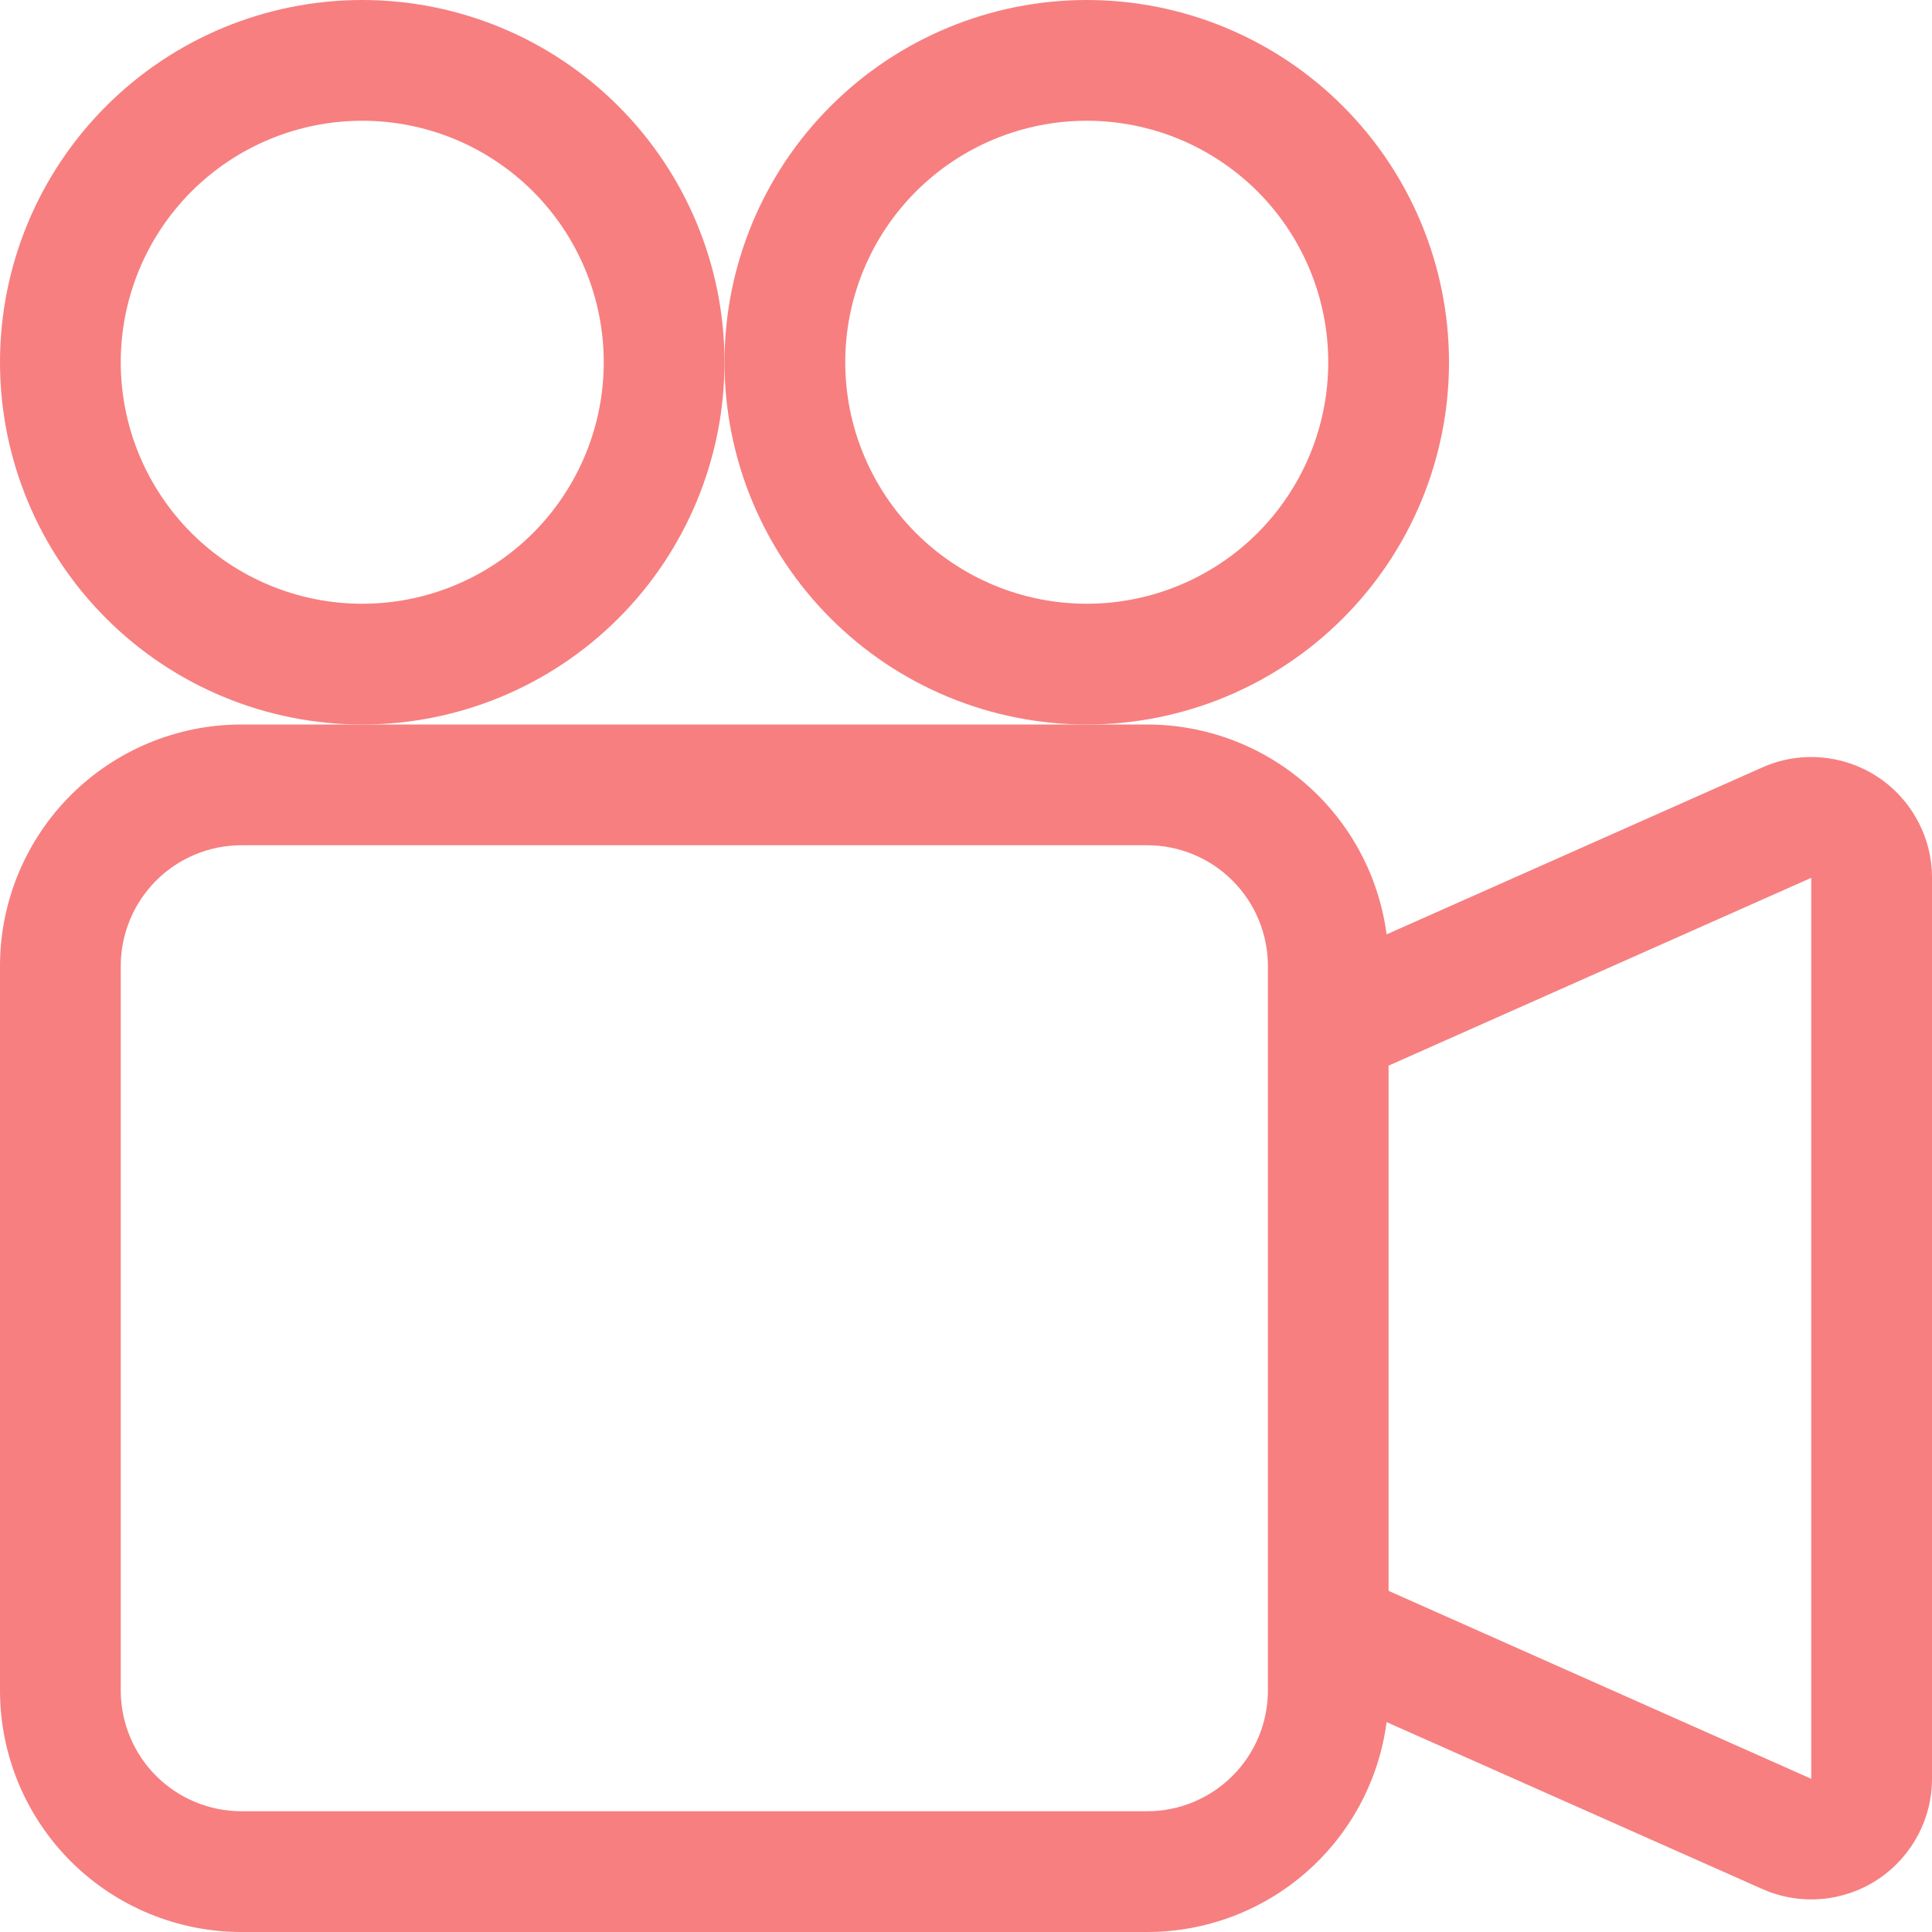
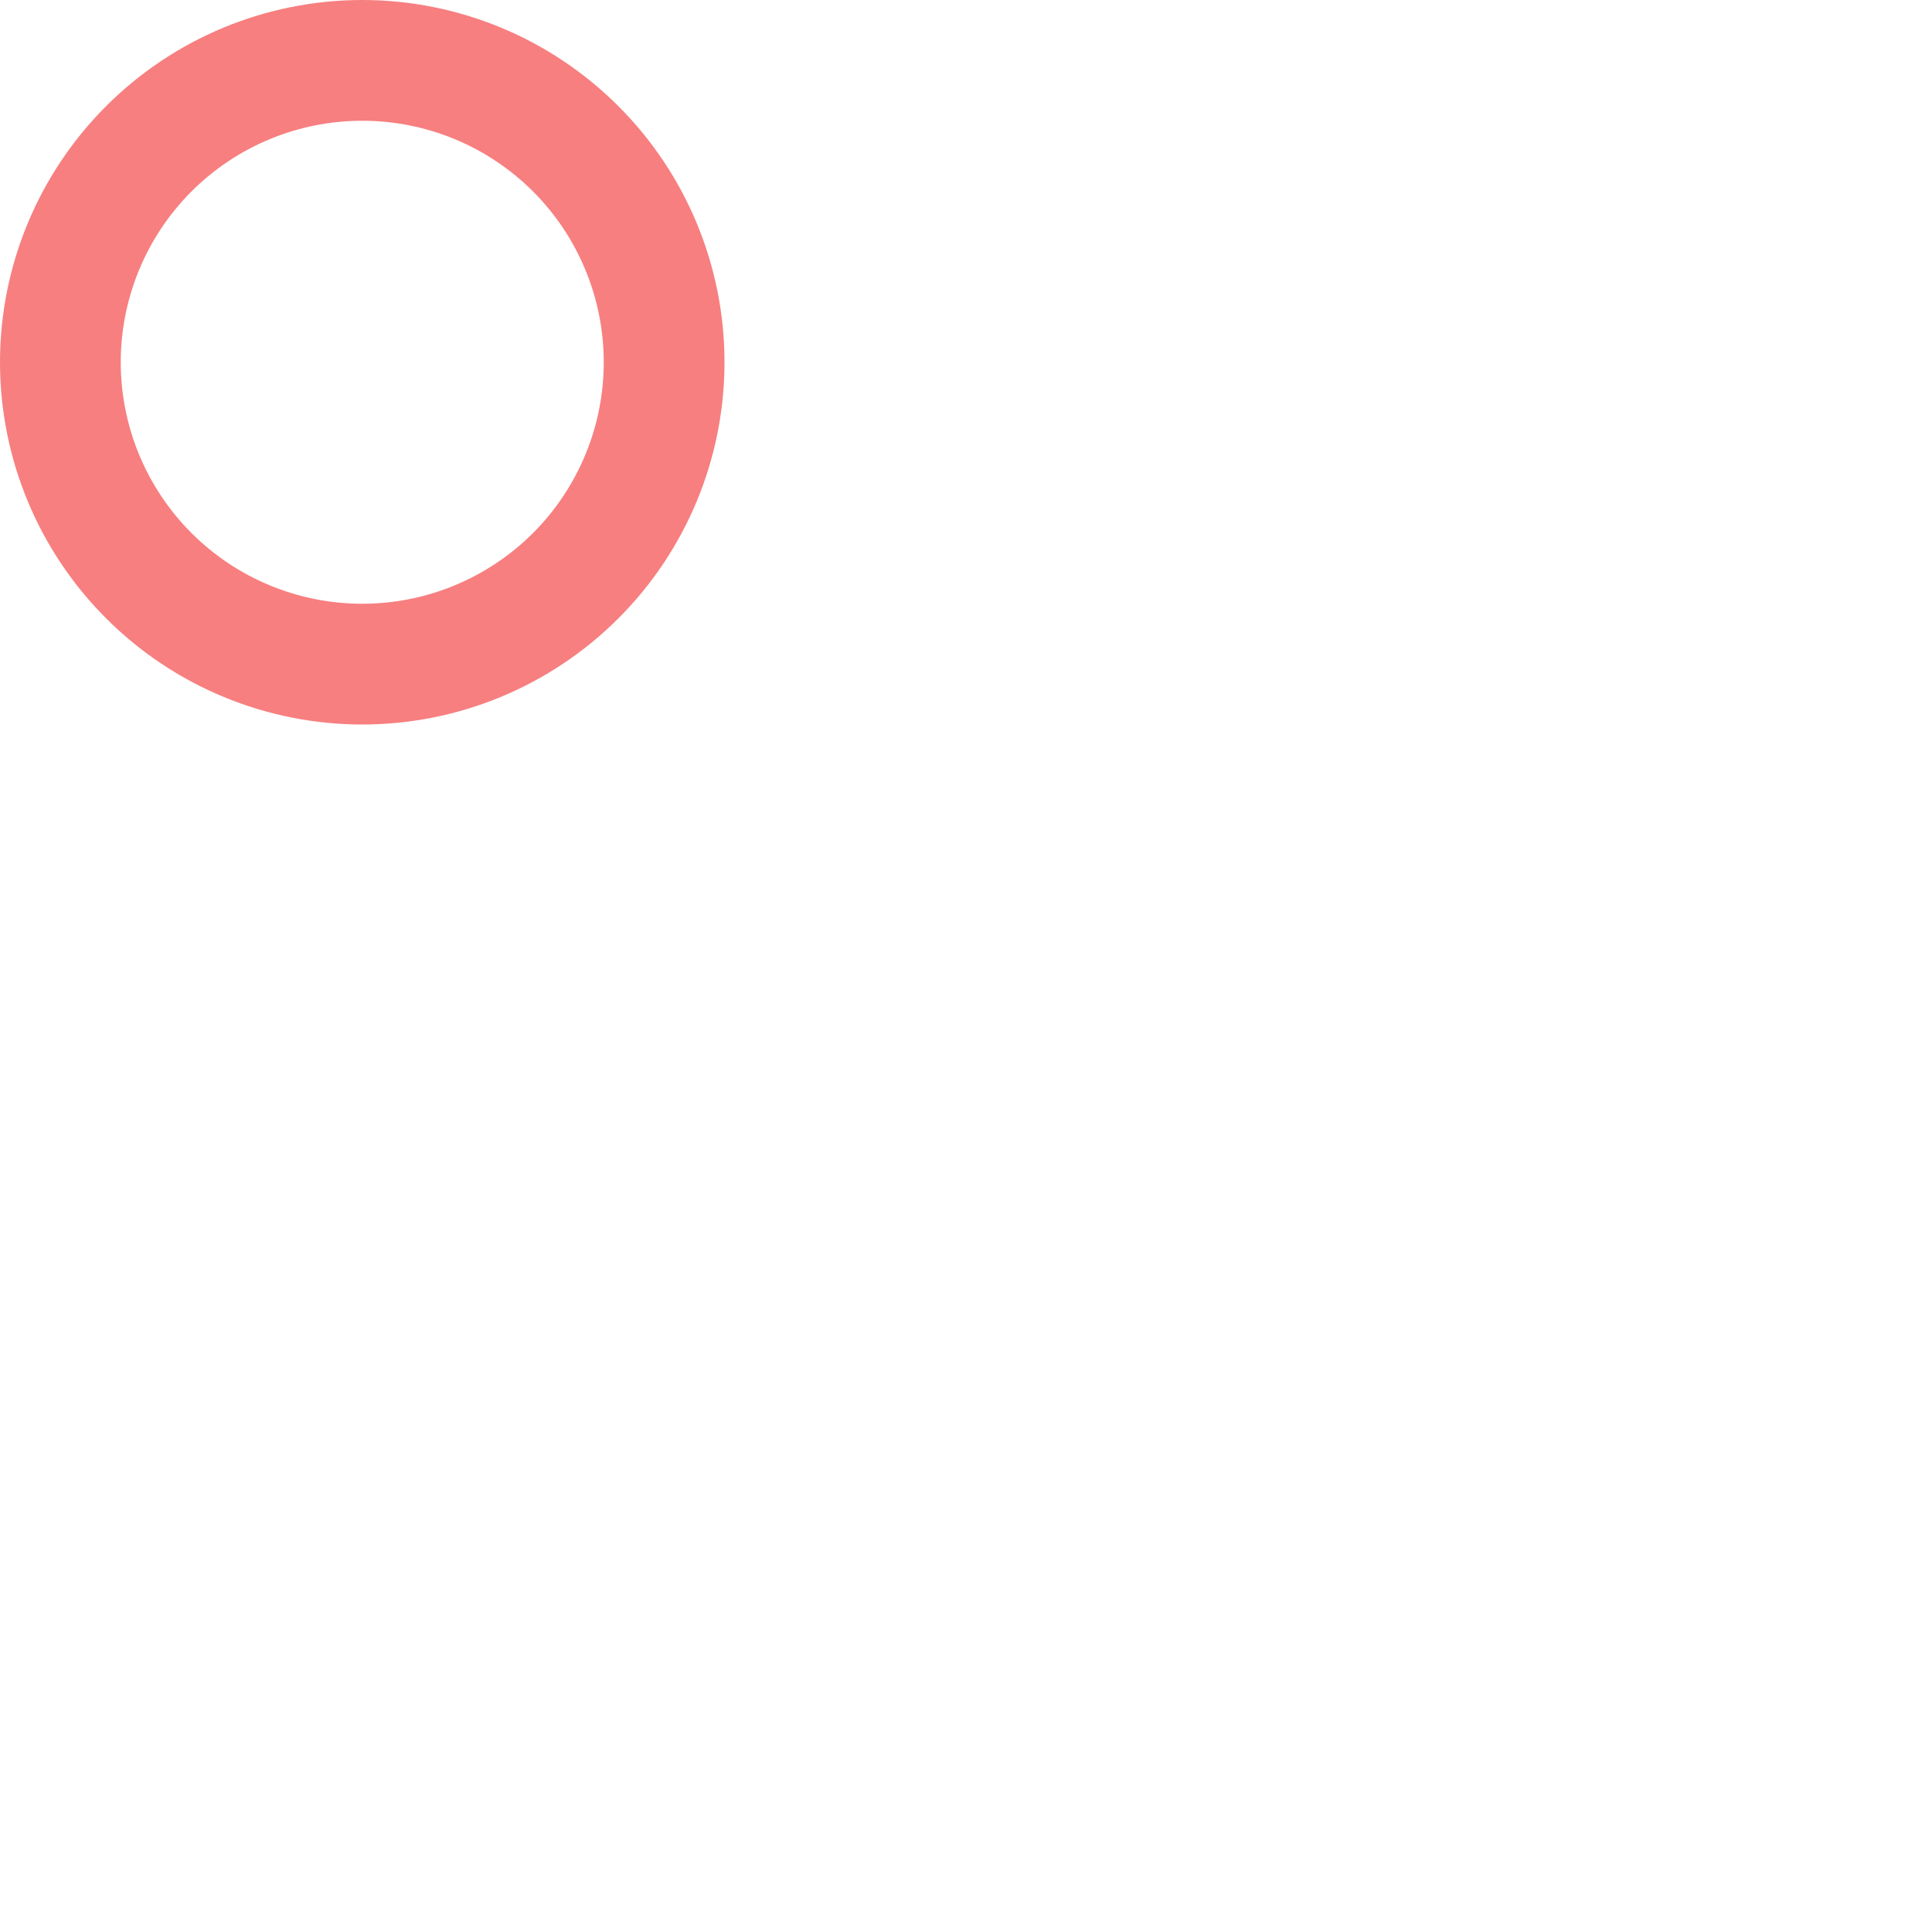
<svg xmlns="http://www.w3.org/2000/svg" width="30" height="30" viewBox="0 0 30 30" fill="none">
  <path d="M11.25 5.625C11.25 7.117 10.657 8.548 9.602 9.602C8.548 10.657 7.117 11.25 5.625 11.25C4.133 11.25 2.702 10.657 1.648 9.602C0.593 8.548 0 7.117 0 5.625C0 4.133 0.593 2.702 1.648 1.648C2.702 0.593 4.133 0 5.625 0C7.117 0 8.548 0.593 9.602 1.648C10.657 2.702 11.25 4.133 11.25 5.625ZM1.875 5.625C1.875 6.62 2.27 7.573 2.973 8.277C3.677 8.98 4.63 9.375 5.625 9.375C6.62 9.375 7.573 8.98 8.277 8.277C8.98 7.573 9.375 6.62 9.375 5.625C9.375 4.63 8.98 3.677 8.277 2.973C7.573 2.27 6.62 1.875 5.625 1.875C4.63 1.875 3.677 2.27 2.973 2.973C2.27 3.677 1.875 4.63 1.875 5.625Z" fill="#F77F80" />
-   <path d="M16.875 11.25H17.812C18.722 11.25 19.601 11.58 20.285 12.18C20.969 12.779 21.412 13.607 21.531 14.509L27.362 11.918C27.647 11.79 27.96 11.736 28.271 11.761C28.583 11.785 28.884 11.887 29.146 12.057C29.408 12.227 29.623 12.46 29.772 12.735C29.922 13.009 30 13.317 30 13.629V27.621C30 27.933 29.922 28.24 29.772 28.514C29.623 28.789 29.408 29.021 29.146 29.192C28.884 29.362 28.584 29.463 28.273 29.488C27.962 29.513 27.649 29.459 27.364 29.332L21.531 26.741C21.412 27.643 20.969 28.471 20.285 29.07C19.601 29.67 18.722 30 17.812 30H3.75C2.755 30 1.802 29.605 1.098 28.902C0.395 28.198 0 27.245 0 26.25V15C0 14.005 0.395 13.052 1.098 12.348C1.802 11.645 2.755 11.25 3.75 11.25H16.875ZM28.125 27.619V13.631L21.562 16.547V24.703L28.125 27.621V27.619ZM1.875 15V26.25C1.875 26.747 2.073 27.224 2.424 27.576C2.776 27.927 3.253 28.125 3.75 28.125H17.812C18.31 28.125 18.787 27.927 19.138 27.576C19.49 27.224 19.688 26.747 19.688 26.25V15C19.688 14.503 19.49 14.026 19.138 13.674C18.787 13.322 18.31 13.125 17.812 13.125H3.75C3.253 13.125 2.776 13.322 2.424 13.674C2.073 14.026 1.875 14.503 1.875 15Z" fill="#F77F80" />
-   <path d="M16.875 11.25C18.367 11.25 19.798 10.657 20.852 9.602C21.907 8.548 22.5 7.117 22.5 5.625C22.5 4.133 21.907 2.702 20.852 1.648C19.798 0.593 18.367 0 16.875 0C15.383 0 13.952 0.593 12.898 1.648C11.843 2.702 11.25 4.133 11.25 5.625C11.25 7.117 11.843 8.548 12.898 9.602C13.952 10.657 15.383 11.25 16.875 11.25ZM13.125 5.625C13.125 4.63 13.52 3.677 14.223 2.973C14.927 2.27 15.88 1.875 16.875 1.875C17.87 1.875 18.823 2.27 19.527 2.973C20.23 3.677 20.625 4.63 20.625 5.625C20.625 6.62 20.23 7.573 19.527 8.277C18.823 8.98 17.87 9.375 16.875 9.375C15.88 9.375 14.927 8.98 14.223 8.277C13.52 7.573 13.125 6.62 13.125 5.625Z" fill="#F77F80" />
</svg>